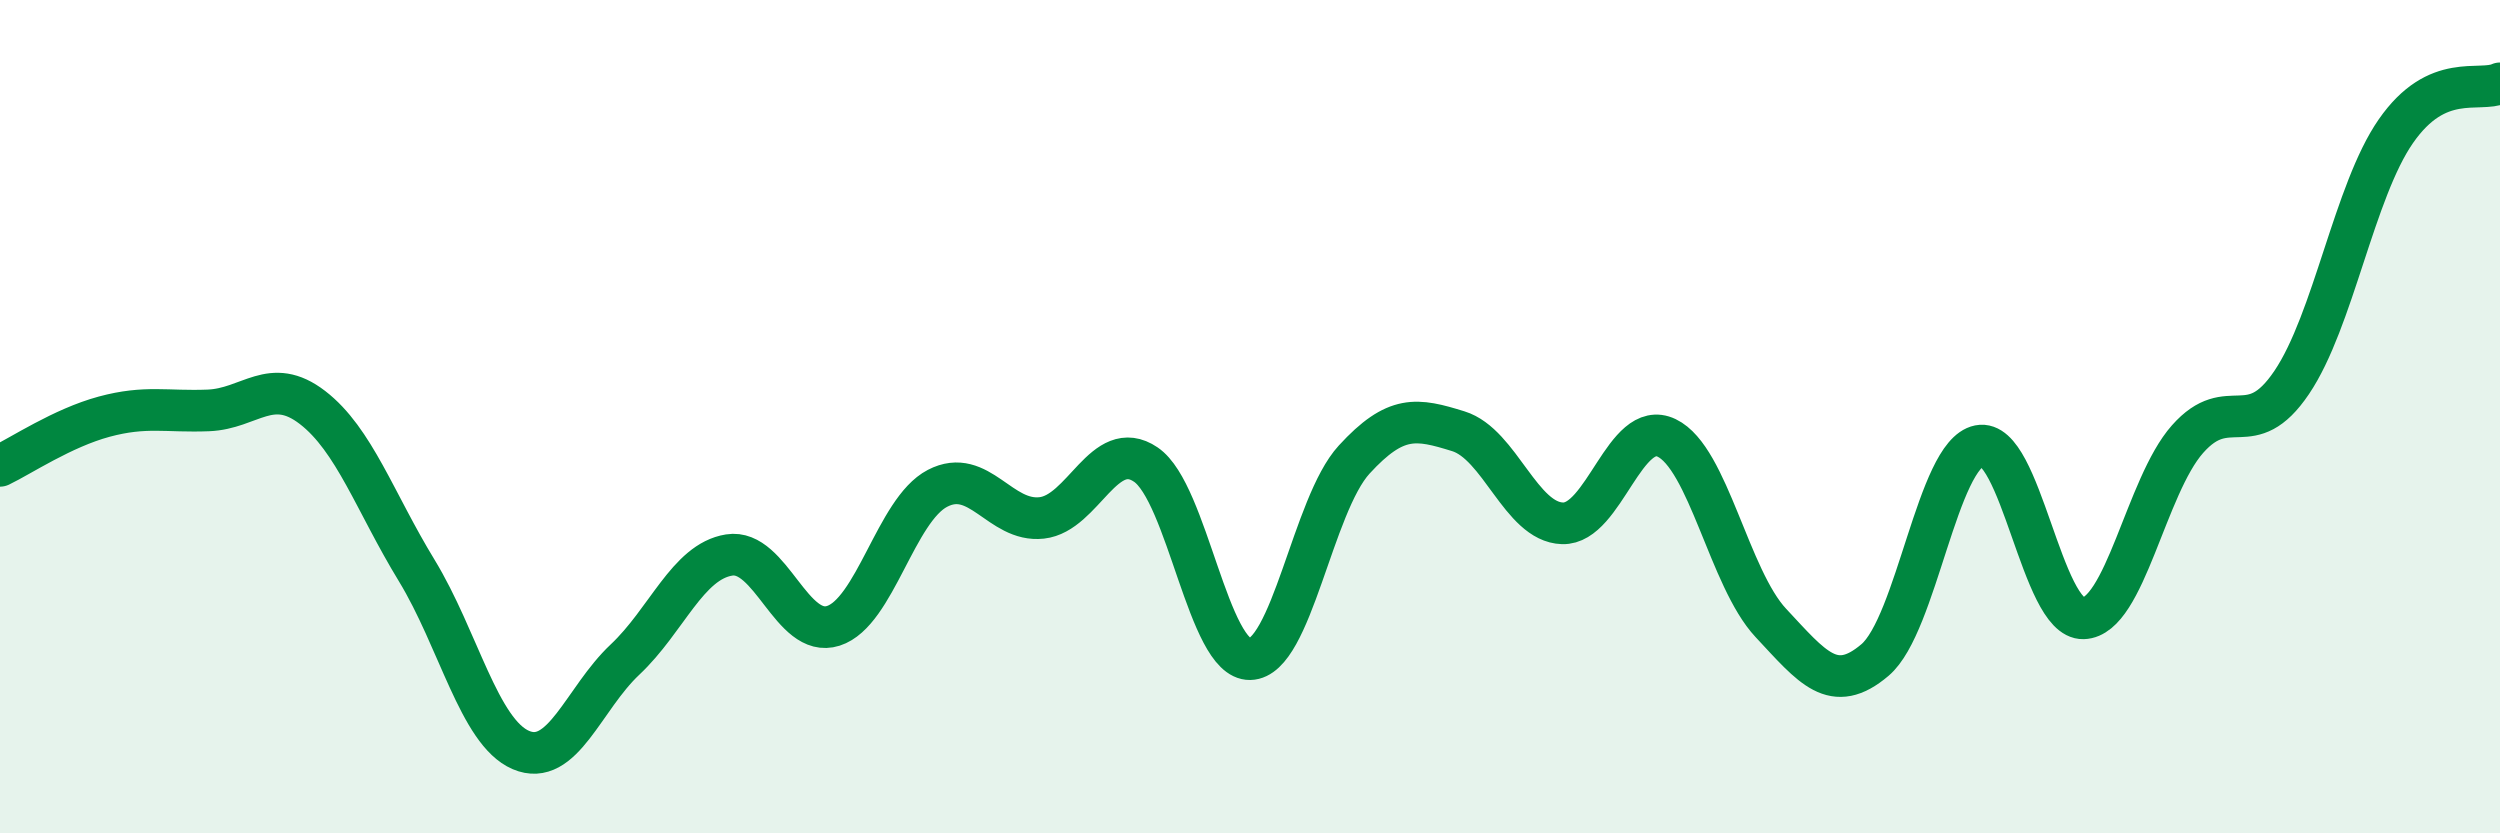
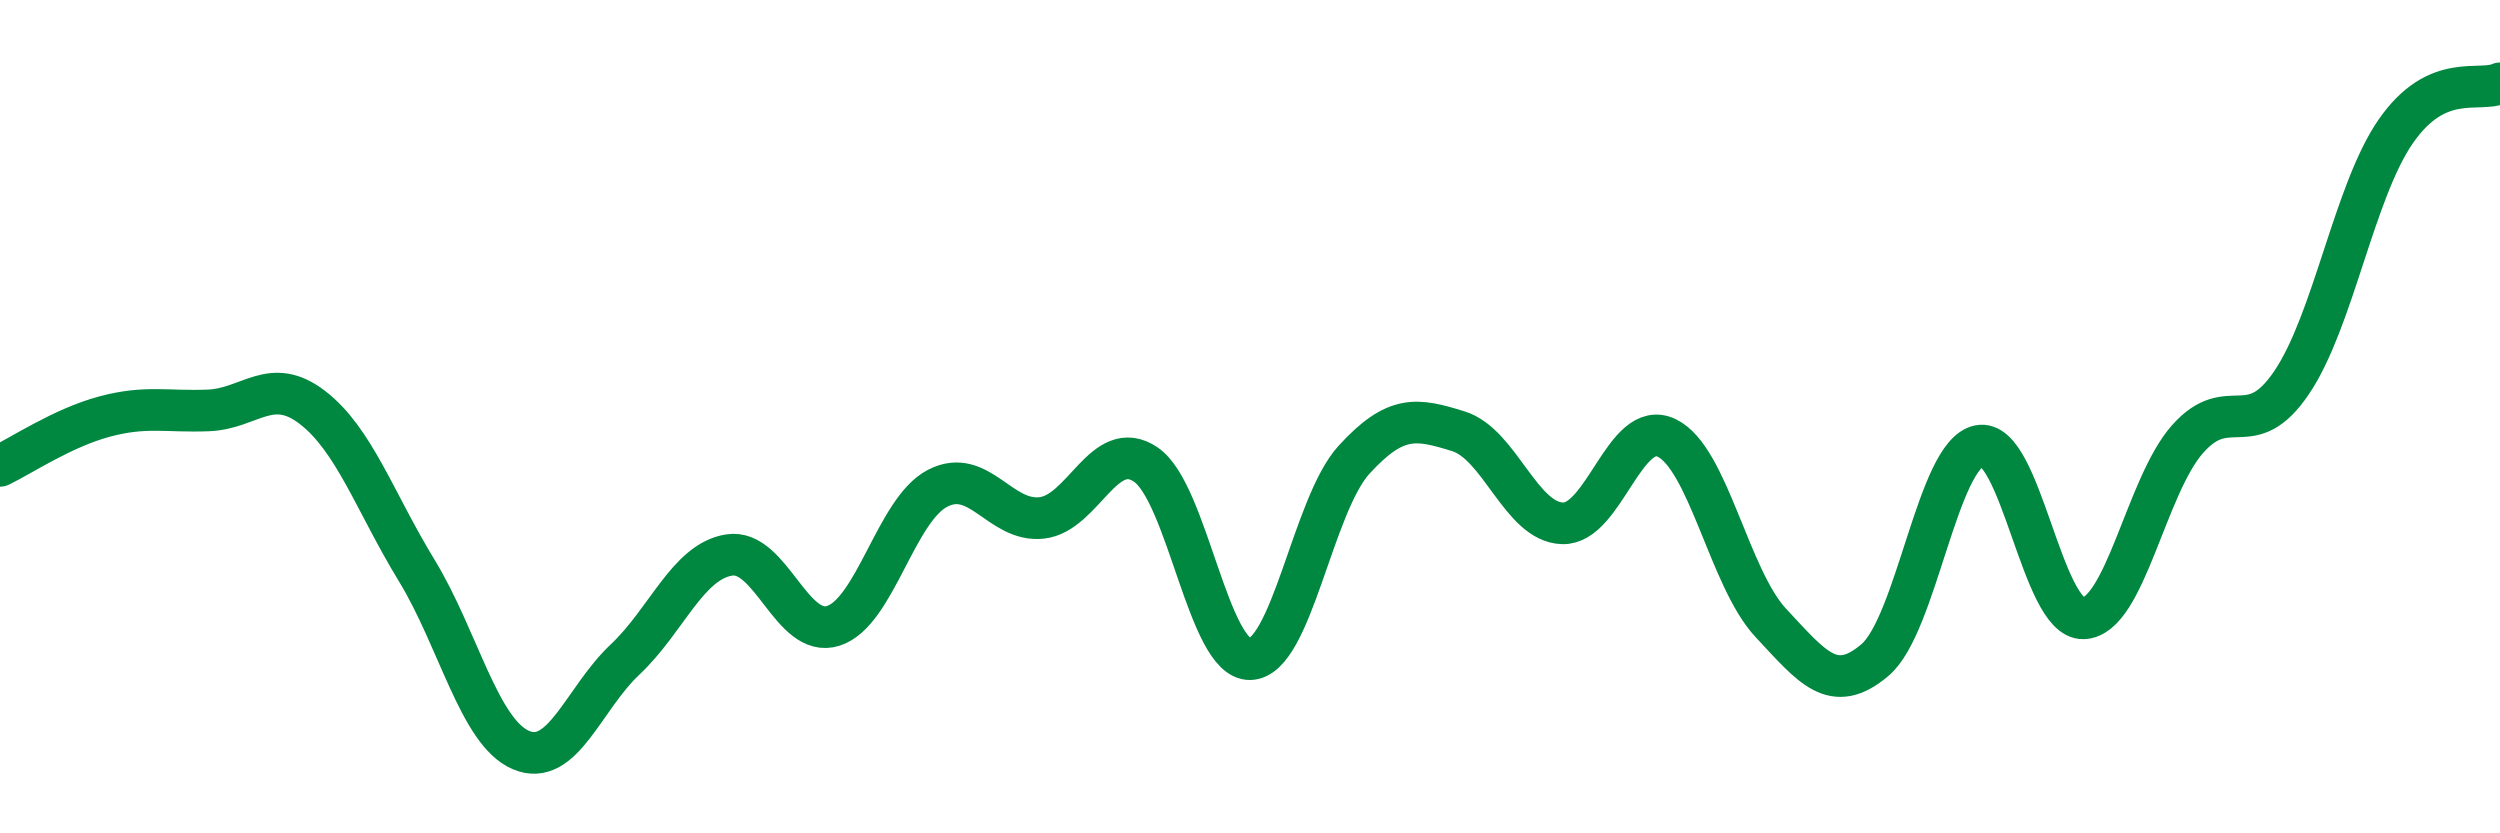
<svg xmlns="http://www.w3.org/2000/svg" width="60" height="20" viewBox="0 0 60 20">
-   <path d="M 0,11.18 C 0.5,10.94 1.5,10.27 2.5,10 C 3.5,9.73 4,9.89 5,9.85 C 6,9.81 6.5,9.01 7.5,9.78 C 8.5,10.55 9,12.05 10,13.69 C 11,15.33 11.5,17.57 12.5,18 C 13.5,18.43 14,16.77 15,15.83 C 16,14.89 16.5,13.48 17.5,13.32 C 18.5,13.16 19,15.34 20,15.02 C 21,14.7 21.5,12.24 22.5,11.72 C 23.5,11.2 24,12.54 25,12.43 C 26,12.32 26.5,10.47 27.5,11.15 C 28.5,11.83 29,15.84 30,15.82 C 31,15.8 31.5,12.12 32.5,11.03 C 33.5,9.94 34,10.04 35,10.35 C 36,10.66 36.5,12.53 37.5,12.56 C 38.5,12.59 39,10.03 40,10.51 C 41,10.99 41.5,13.88 42.5,14.95 C 43.5,16.02 44,16.69 45,15.84 C 46,14.99 46.5,10.9 47.5,10.7 C 48.5,10.5 49,14.87 50,14.84 C 51,14.81 51.5,11.67 52.5,10.54 C 53.5,9.41 54,10.66 55,9.18 C 56,7.7 56.5,4.59 57.5,3.15 C 58.5,1.71 59.5,2.23 60,2L60 20L0 20Z" fill="#008740" opacity="0.1" stroke-linecap="round" stroke-linejoin="round" />
  <path d="M 0,11.18 C 0.5,10.94 1.5,10.27 2.5,10 C 3.5,9.73 4,9.89 5,9.85 C 6,9.81 6.5,9.01 7.5,9.78 C 8.5,10.55 9,12.05 10,13.69 C 11,15.33 11.5,17.57 12.5,18 C 13.5,18.43 14,16.77 15,15.83 C 16,14.89 16.5,13.48 17.5,13.32 C 18.5,13.16 19,15.34 20,15.02 C 21,14.7 21.5,12.24 22.5,11.72 C 23.5,11.2 24,12.54 25,12.43 C 26,12.32 26.5,10.47 27.5,11.15 C 28.5,11.83 29,15.84 30,15.82 C 31,15.8 31.5,12.12 32.5,11.03 C 33.5,9.94 34,10.04 35,10.35 C 36,10.66 36.5,12.53 37.5,12.56 C 38.5,12.59 39,10.03 40,10.51 C 41,10.99 41.5,13.88 42.5,14.95 C 43.5,16.02 44,16.69 45,15.84 C 46,14.99 46.5,10.9 47.5,10.7 C 48.5,10.5 49,14.87 50,14.84 C 51,14.81 51.5,11.67 52.5,10.54 C 53.5,9.41 54,10.66 55,9.18 C 56,7.7 56.5,4.59 57.5,3.15 C 58.5,1.71 59.5,2.23 60,2" stroke="#008740" stroke-width="1" fill="none" stroke-linecap="round" stroke-linejoin="round" />
</svg>